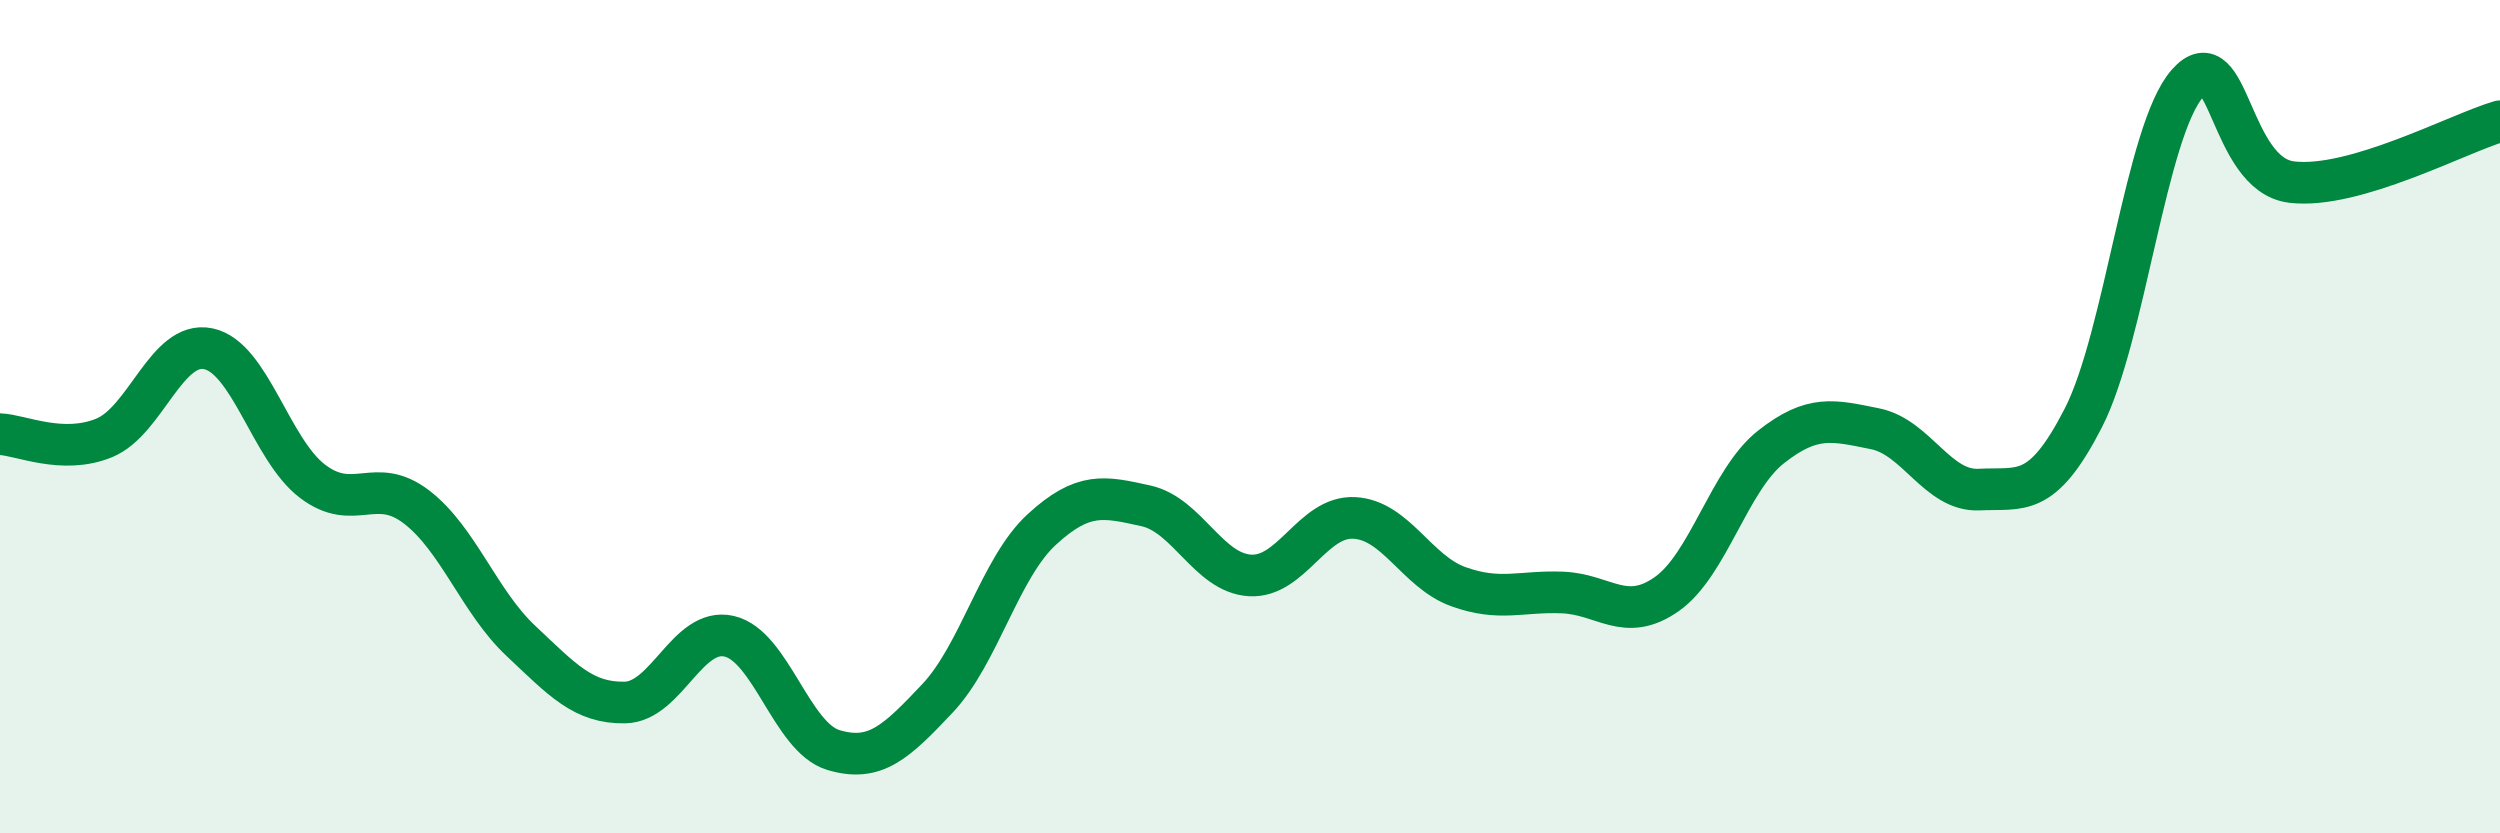
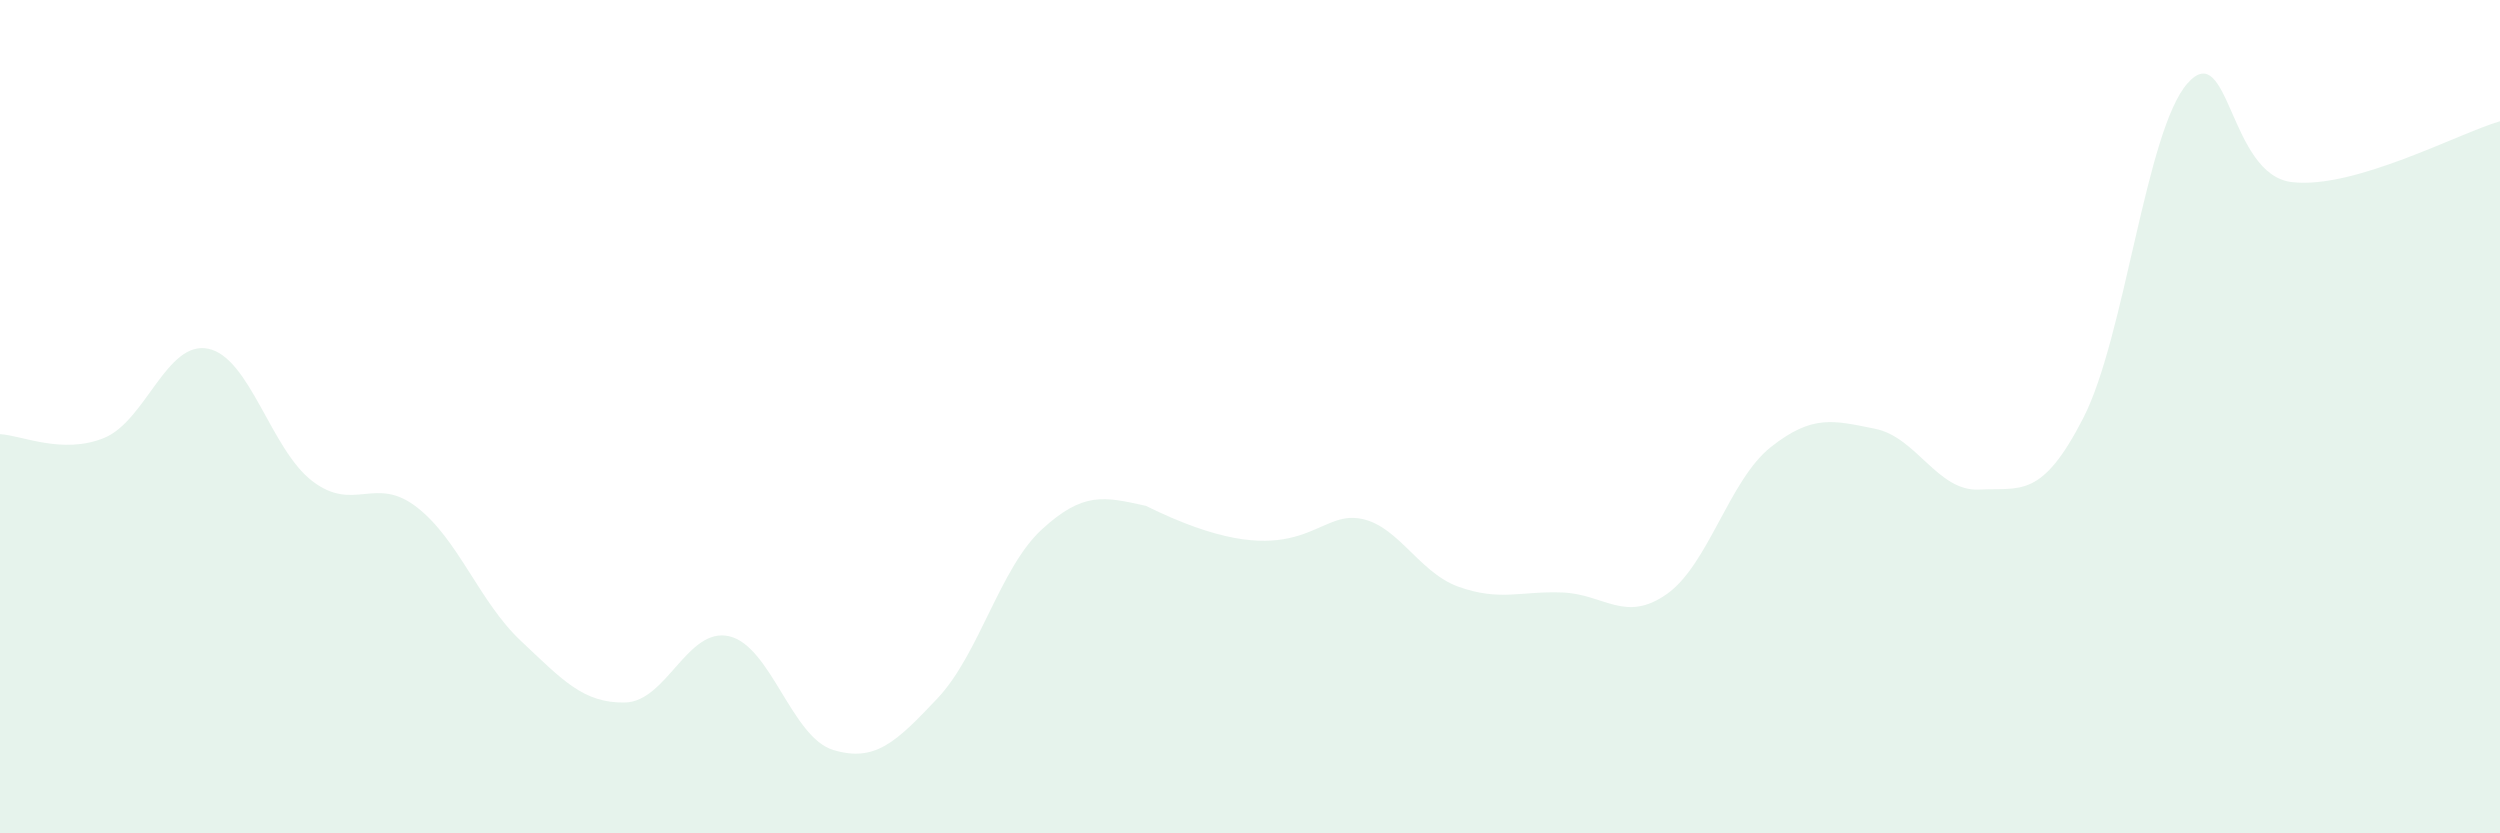
<svg xmlns="http://www.w3.org/2000/svg" width="60" height="20" viewBox="0 0 60 20">
-   <path d="M 0,10.42 C 0.5,10.44 1.5,10.92 2.5,10.51 C 3.5,10.1 4,8.16 5,8.37 C 6,8.58 6.5,10.79 7.5,11.55 C 8.5,12.31 9,11.4 10,12.17 C 11,12.94 11.5,14.44 12.5,15.38 C 13.5,16.32 14,16.88 15,16.86 C 16,16.84 16.5,15.04 17.5,15.27 C 18.5,15.5 19,17.7 20,18 C 21,18.3 21.5,17.82 22.5,16.76 C 23.5,15.7 24,13.63 25,12.71 C 26,11.79 26.5,11.92 27.5,12.14 C 28.5,12.36 29,13.75 30,13.81 C 31,13.87 31.5,12.38 32.5,12.43 C 33.5,12.48 34,13.72 35,14.08 C 36,14.44 36.5,14.18 37.5,14.22 C 38.5,14.26 39,14.96 40,14.26 C 41,13.56 41.5,11.52 42.5,10.73 C 43.5,9.94 44,10.09 45,10.29 C 46,10.49 46.5,11.8 47.5,11.75 C 48.5,11.7 49,11.98 50,10.03 C 51,8.08 51.5,3.13 52.5,2 C 53.5,0.87 53.5,4.19 55,4.37 C 56.5,4.55 59,3.2 60,2.91L60 20L0 20Z" fill="#008740" opacity="0.1" stroke-linecap="round" stroke-linejoin="round" />
-   <path d="M 0,10.42 C 0.5,10.44 1.5,10.92 2.5,10.51 C 3.5,10.1 4,8.16 5,8.37 C 6,8.58 6.5,10.79 7.5,11.55 C 8.5,12.31 9,11.4 10,12.17 C 11,12.94 11.5,14.44 12.5,15.38 C 13.5,16.32 14,16.88 15,16.86 C 16,16.84 16.5,15.04 17.5,15.27 C 18.5,15.5 19,17.7 20,18 C 21,18.3 21.5,17.82 22.5,16.76 C 23.5,15.7 24,13.63 25,12.71 C 26,11.79 26.5,11.92 27.5,12.14 C 28.5,12.36 29,13.75 30,13.81 C 31,13.87 31.5,12.38 32.5,12.43 C 33.5,12.48 34,13.72 35,14.08 C 36,14.44 36.5,14.18 37.5,14.22 C 38.5,14.26 39,14.96 40,14.26 C 41,13.56 41.5,11.52 42.5,10.73 C 43.5,9.94 44,10.09 45,10.29 C 46,10.49 46.5,11.8 47.5,11.75 C 48.5,11.7 49,11.98 50,10.03 C 51,8.08 51.5,3.13 52.5,2 C 53.5,0.87 53.5,4.19 55,4.37 C 56.5,4.55 59,3.2 60,2.91" stroke="#008740" stroke-width="1" fill="none" stroke-linecap="round" stroke-linejoin="round" />
+   <path d="M 0,10.42 C 0.5,10.44 1.5,10.92 2.5,10.51 C 3.5,10.1 4,8.16 5,8.37 C 6,8.58 6.5,10.79 7.5,11.55 C 8.5,12.31 9,11.4 10,12.17 C 11,12.94 11.5,14.44 12.5,15.38 C 13.5,16.32 14,16.88 15,16.86 C 16,16.84 16.5,15.04 17.5,15.27 C 18.5,15.5 19,17.7 20,18 C 21,18.3 21.5,17.82 22.5,16.76 C 23.5,15.7 24,13.63 25,12.71 C 26,11.79 26.5,11.92 27.5,12.14 C 31,13.87 31.5,12.38 32.5,12.43 C 33.5,12.48 34,13.72 35,14.08 C 36,14.44 36.5,14.18 37.5,14.22 C 38.5,14.26 39,14.96 40,14.26 C 41,13.56 41.5,11.52 42.5,10.73 C 43.5,9.94 44,10.09 45,10.29 C 46,10.49 46.5,11.8 47.5,11.75 C 48.5,11.7 49,11.98 50,10.03 C 51,8.08 51.5,3.13 52.5,2 C 53.5,0.87 53.5,4.19 55,4.37 C 56.5,4.55 59,3.2 60,2.91L60 20L0 20Z" fill="#008740" opacity="0.1" stroke-linecap="round" stroke-linejoin="round" />
</svg>